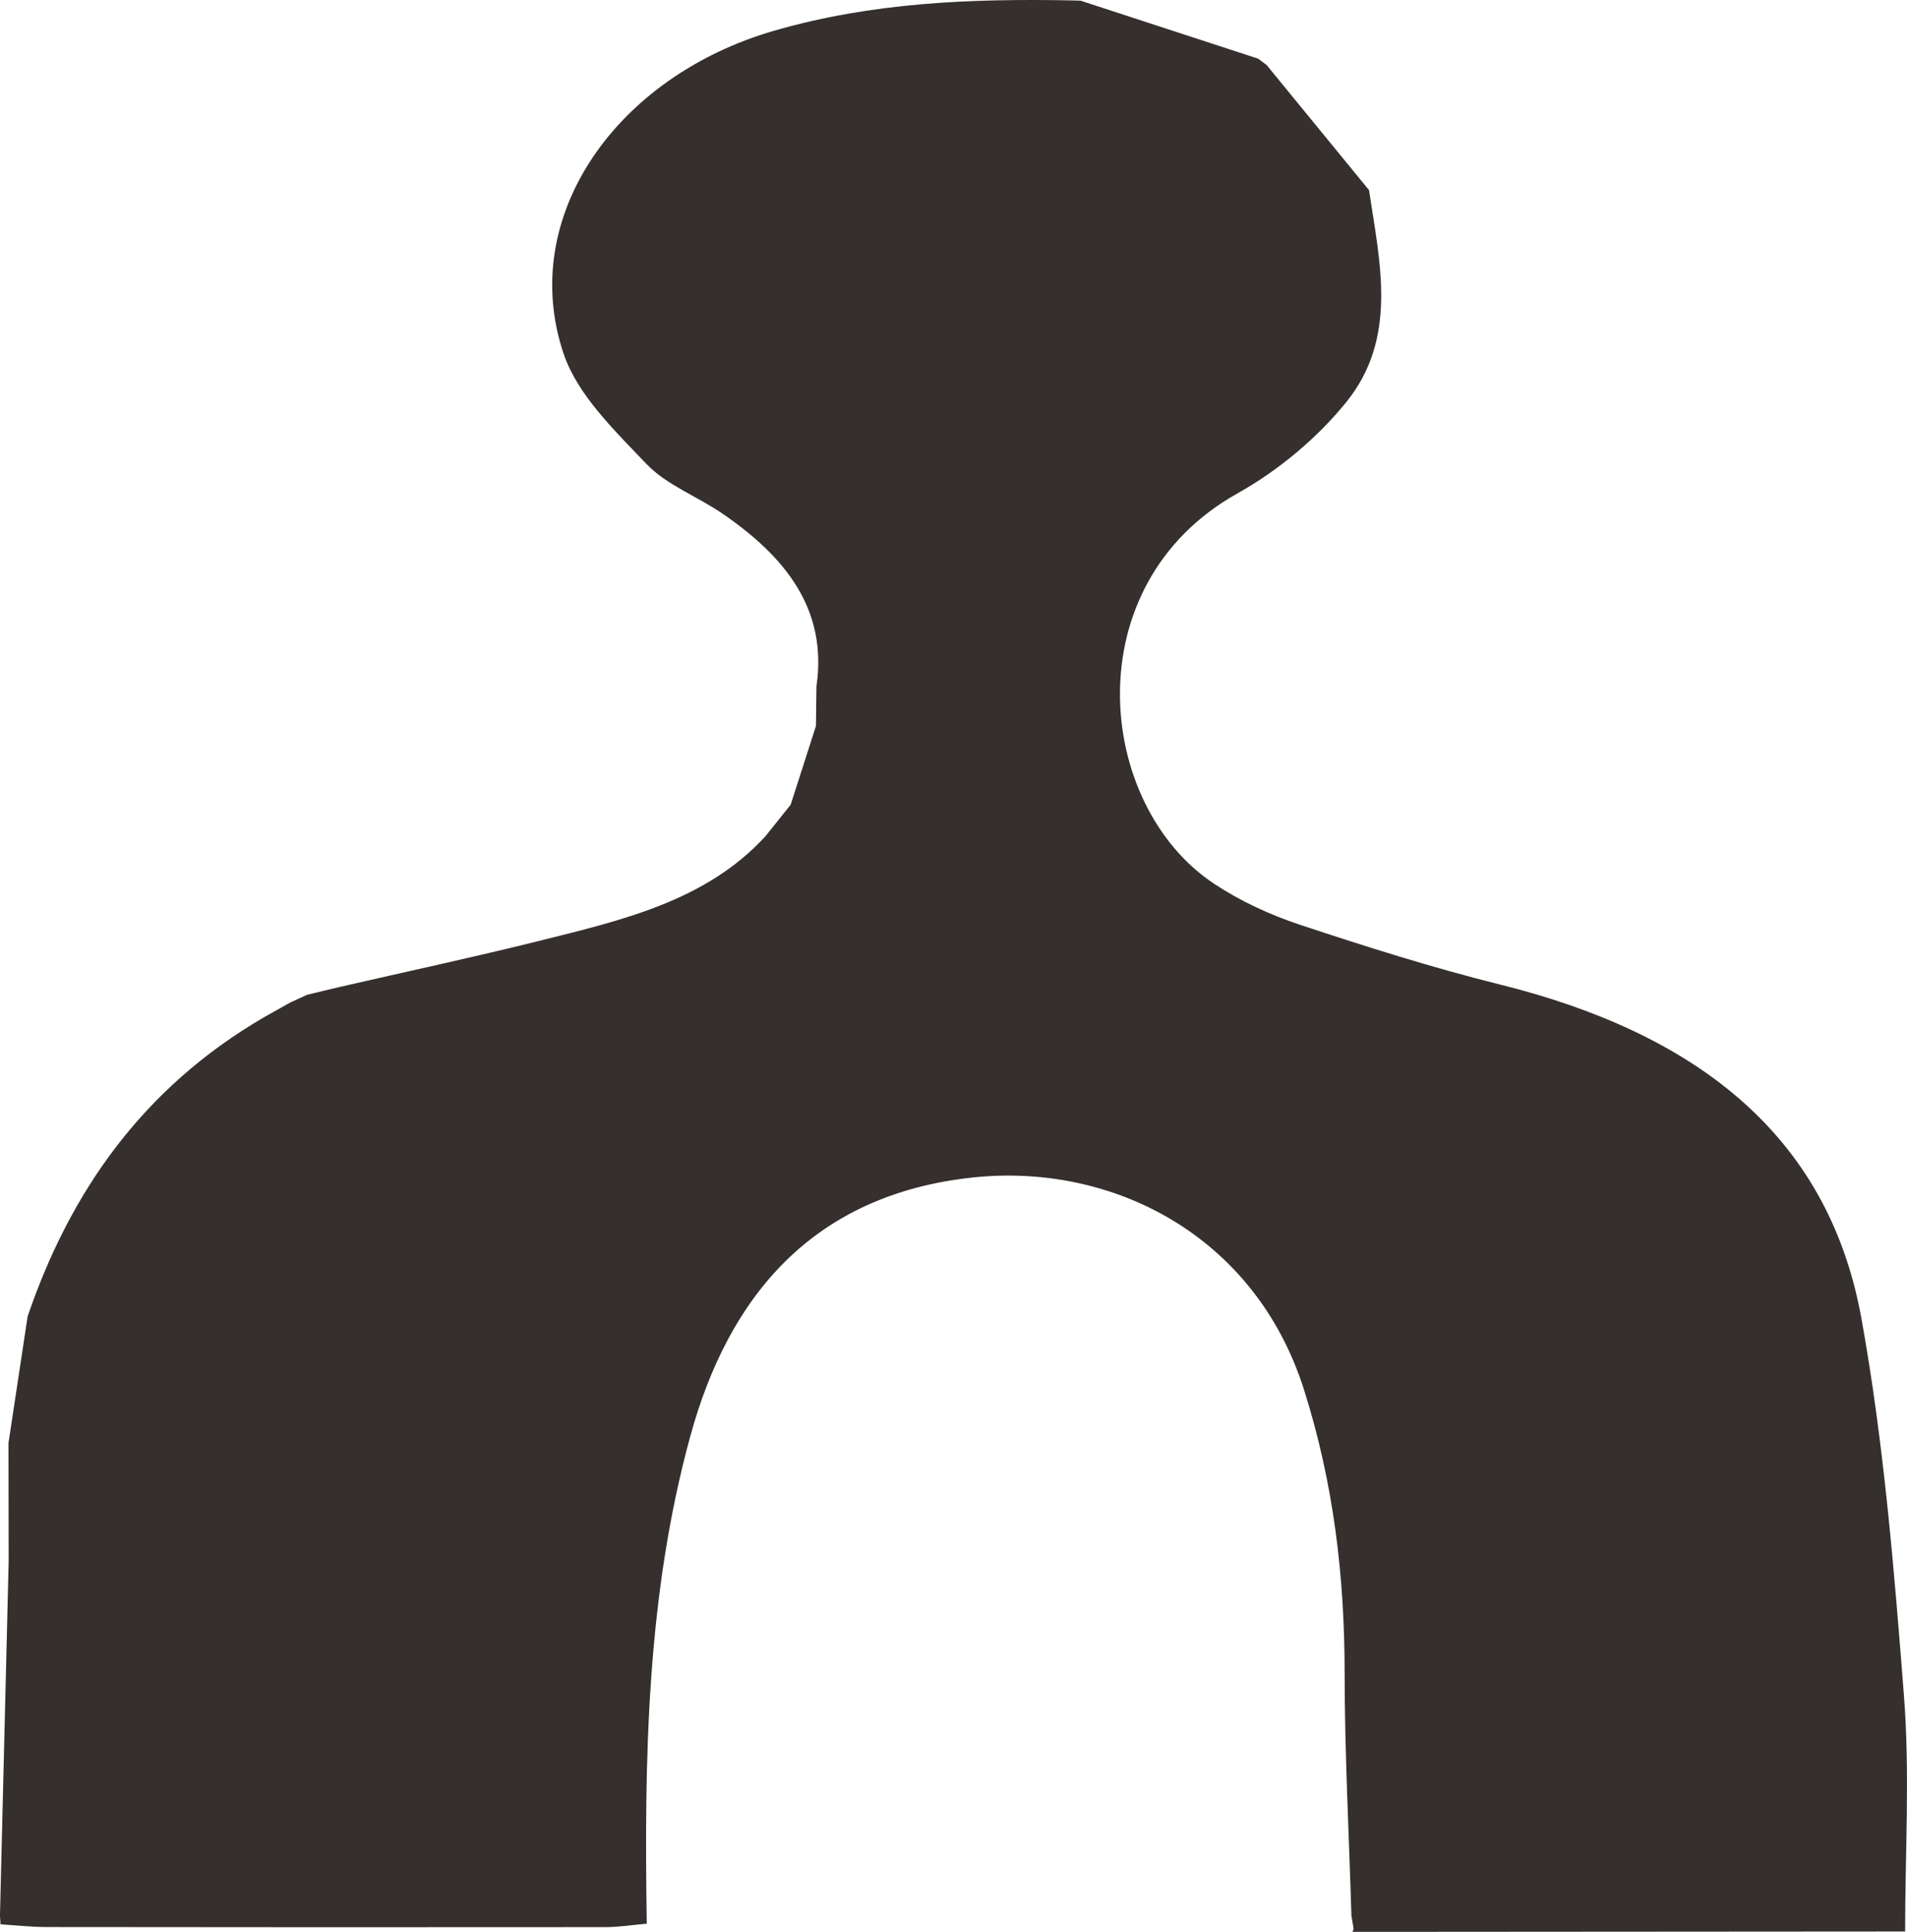
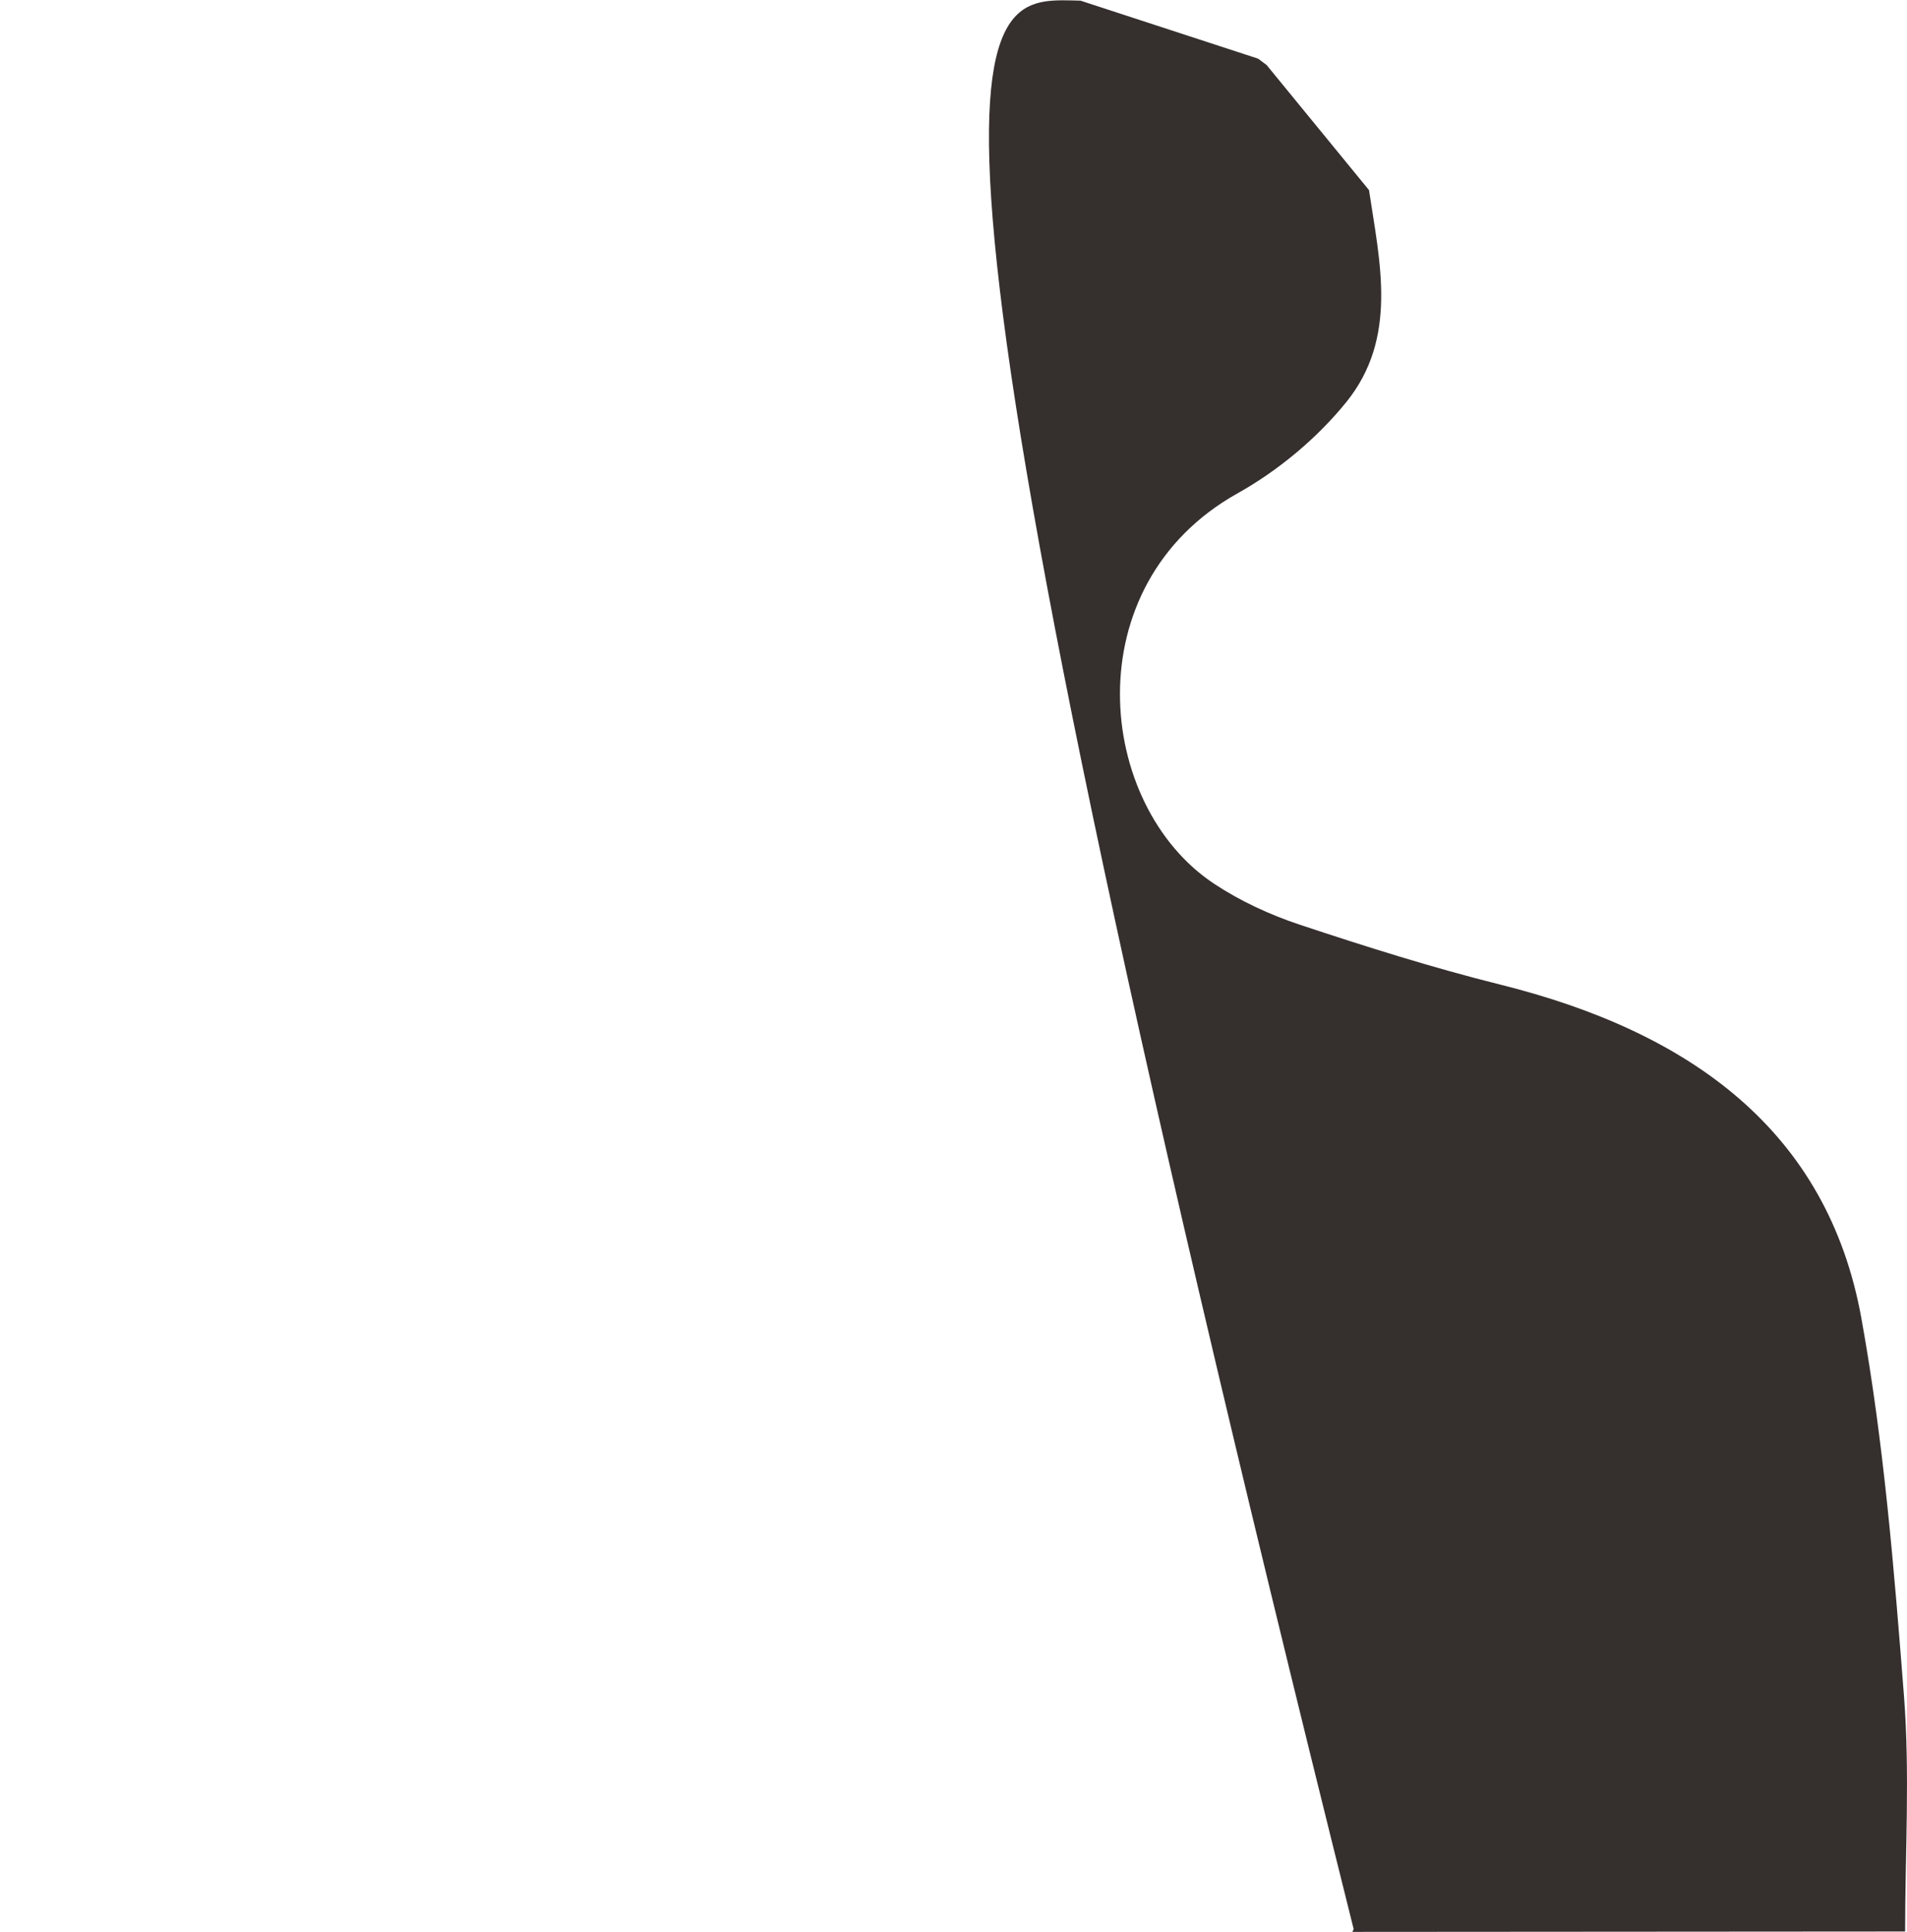
<svg xmlns="http://www.w3.org/2000/svg" id="Layer_2" data-name="Layer 2" viewBox="0 0 59.763 60.523">
  <defs>
    <style>.cls-1 {
        fill: #352f2e;
      }</style>
  </defs>
  <g id="Layer_1-2" data-name="Layer 1">
-     <path class="cls-1" d="M42.903,5.956c.341,2.274.914,4.634-.716,6.647-.906,1.117-2.114,2.132-3.406,2.854-5.134,2.871-4.443,9.773-.733,12.23.812.538,1.743.97,2.685,1.283,2.072.688,4.162,1.348,6.285,1.877,5.952,1.483,10.251,4.573,11.315,10.451.705,3.9,1.026,7.868,1.334,11.818.191,2.453.037,4.93.037,7.396-5.774.004-11.547.008-17.321.012l.039-.088c-.023-.141-.047-.281-.07-.422-.076-2.539-.211-5.079-.213-7.618-.002-3.006-.342-5.91-1.268-8.842-1.539-4.873-6.044-7.135-10.402-6.663-5.009.543-7.636,3.733-8.832,8.089-1.376,5.013-1.447,10.15-1.368,15.287-.437.038-.873.108-1.31.108-5.831.006-11.662.004-17.493-.003-.483,0-.966-.055-1.449-.085-.006-.091-.012-.181-.018-.272.091-3.7.182-7.4.273-11.1-.002-1.235-.004-2.47-.006-3.706.2-1.323.4-2.645.6-3.968,1.332-3.899,3.606-7.159,7.415-9.376.27-.152.541-.303.811-.455.175-.081.35-.161.526-.242.341-.082.68-.167,1.022-.246,2.086-.48,4.181-.928,6.256-1.445,2.599-.648,5.238-1.25,7.097-3.284.262-.328.524-.656.786-.984.264-.822.528-1.643.792-2.465.005-.413.01-.825.015-1.238.356-2.427-.986-4.07-2.94-5.412-.783-.538-1.757-.899-2.383-1.555-1.004-1.051-2.166-2.171-2.599-3.454-1.45-4.289,1.645-8.697,6.608-10.126C27.344.073,30.442-.047,33.593.013c.09.003.18.005.27.008,1.855.606,3.711,1.211,5.566,1.817.089.067.178.134.267.201,1.069,1.306,2.139,2.612,3.208,3.918Z" />
+     <path class="cls-1" d="M42.903,5.956c.341,2.274.914,4.634-.716,6.647-.906,1.117-2.114,2.132-3.406,2.854-5.134,2.871-4.443,9.773-.733,12.23.812.538,1.743.97,2.685,1.283,2.072.688,4.162,1.348,6.285,1.877,5.952,1.483,10.251,4.573,11.315,10.451.705,3.9,1.026,7.868,1.334,11.818.191,2.453.037,4.93.037,7.396-5.774.004-11.547.008-17.321.012l.039-.088C27.344.073,30.442-.047,33.593.013c.09.003.18.005.27.008,1.855.606,3.711,1.211,5.566,1.817.089.067.178.134.267.201,1.069,1.306,2.139,2.612,3.208,3.918Z" />
  </g>
</svg>